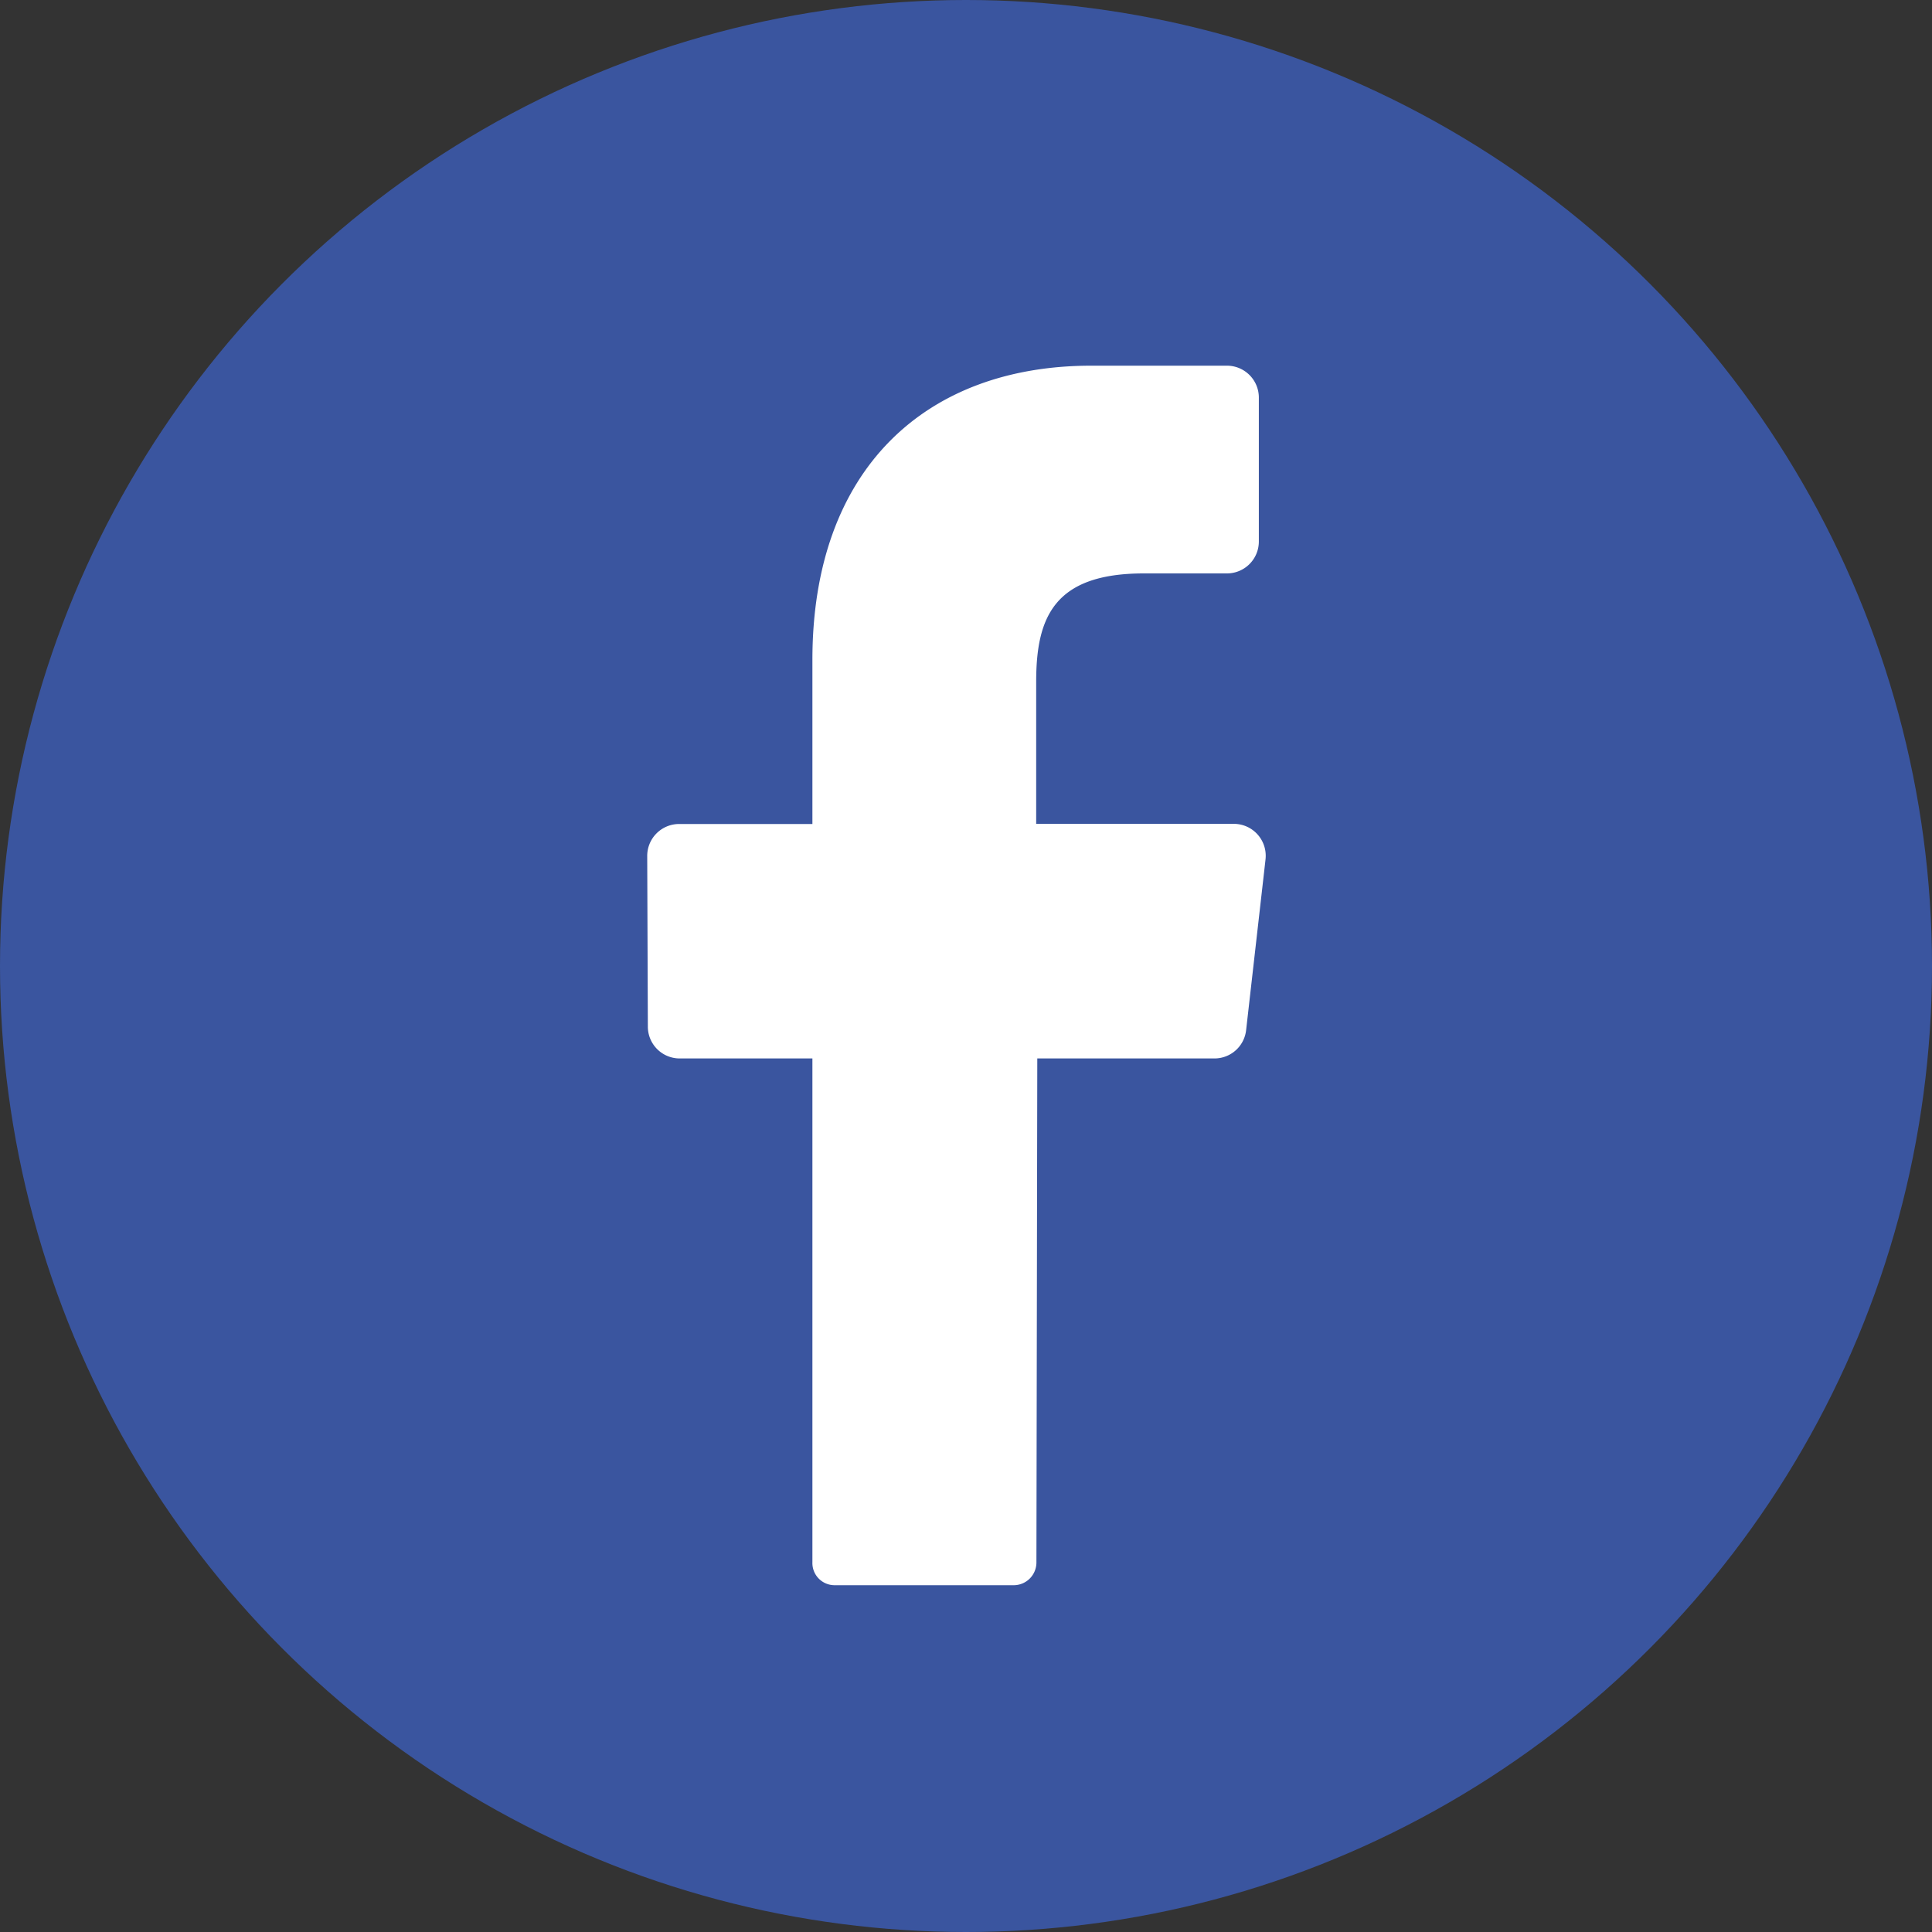
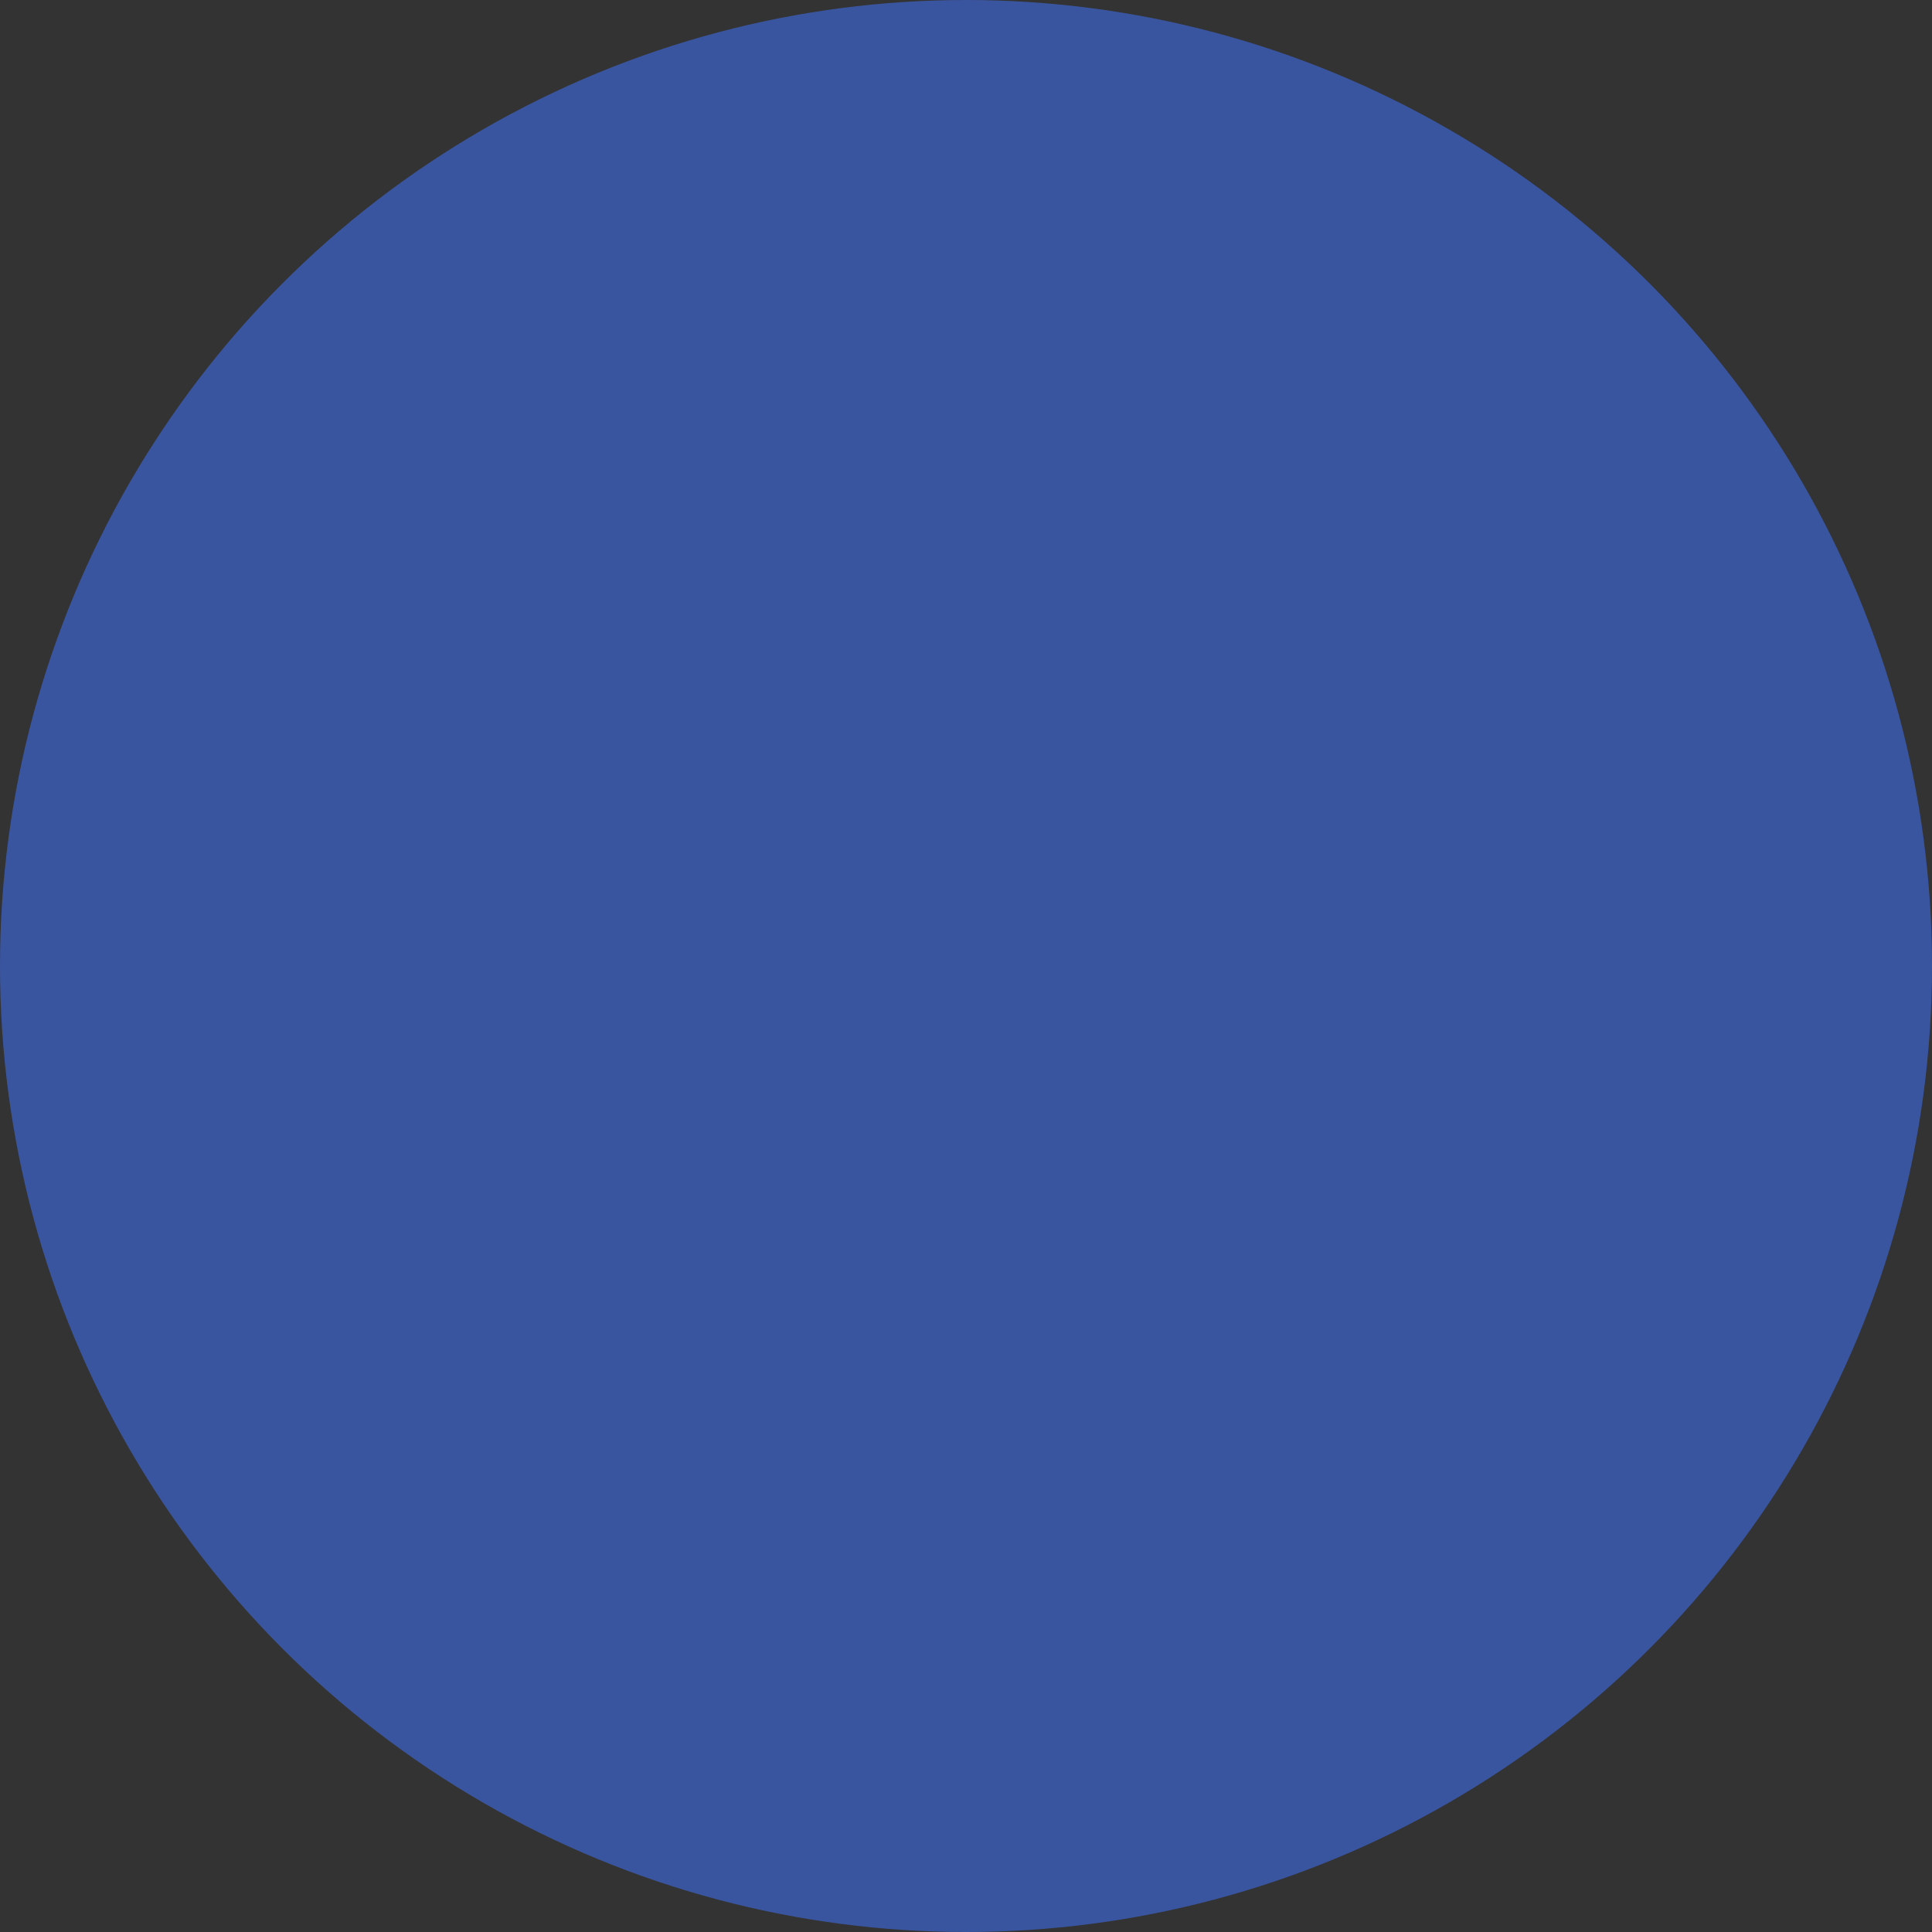
<svg xmlns="http://www.w3.org/2000/svg" width="40" height="40" viewBox="0 0 40 40">
  <rect x="0" y="0" width="40" height="40" fill="#333333" stroke="none" />
  <g transform="translate(-0.394)">
    <circle cx="20" cy="20" r="20" transform="translate(0.394)" fill="#3a559f" />
-     <path d="M72.9,43.232,72.5,46.75a.659.659,0,0,1-.647.59H68.176l-.018,10.431a.471.471,0,0,1-.459.475h-3.72a.459.459,0,0,1-.459-.477V47.34H60.765a.659.659,0,0,1-.652-.666L60.1,43.156a.661.661,0,0,1,.652-.67H63.52v-3.4c0-3.943,2.341-6.089,5.775-6.089h2.814a.661.661,0,0,1,.654.67v2.961a.661.661,0,0,1-.654.67H70.382c-1.866,0-2.229.918-2.229,2.245v2.94h4.1a.661.661,0,0,1,.647.746Z" transform="translate(-46.306 -25.426)" fill="#fff" />
  </g>
</svg>